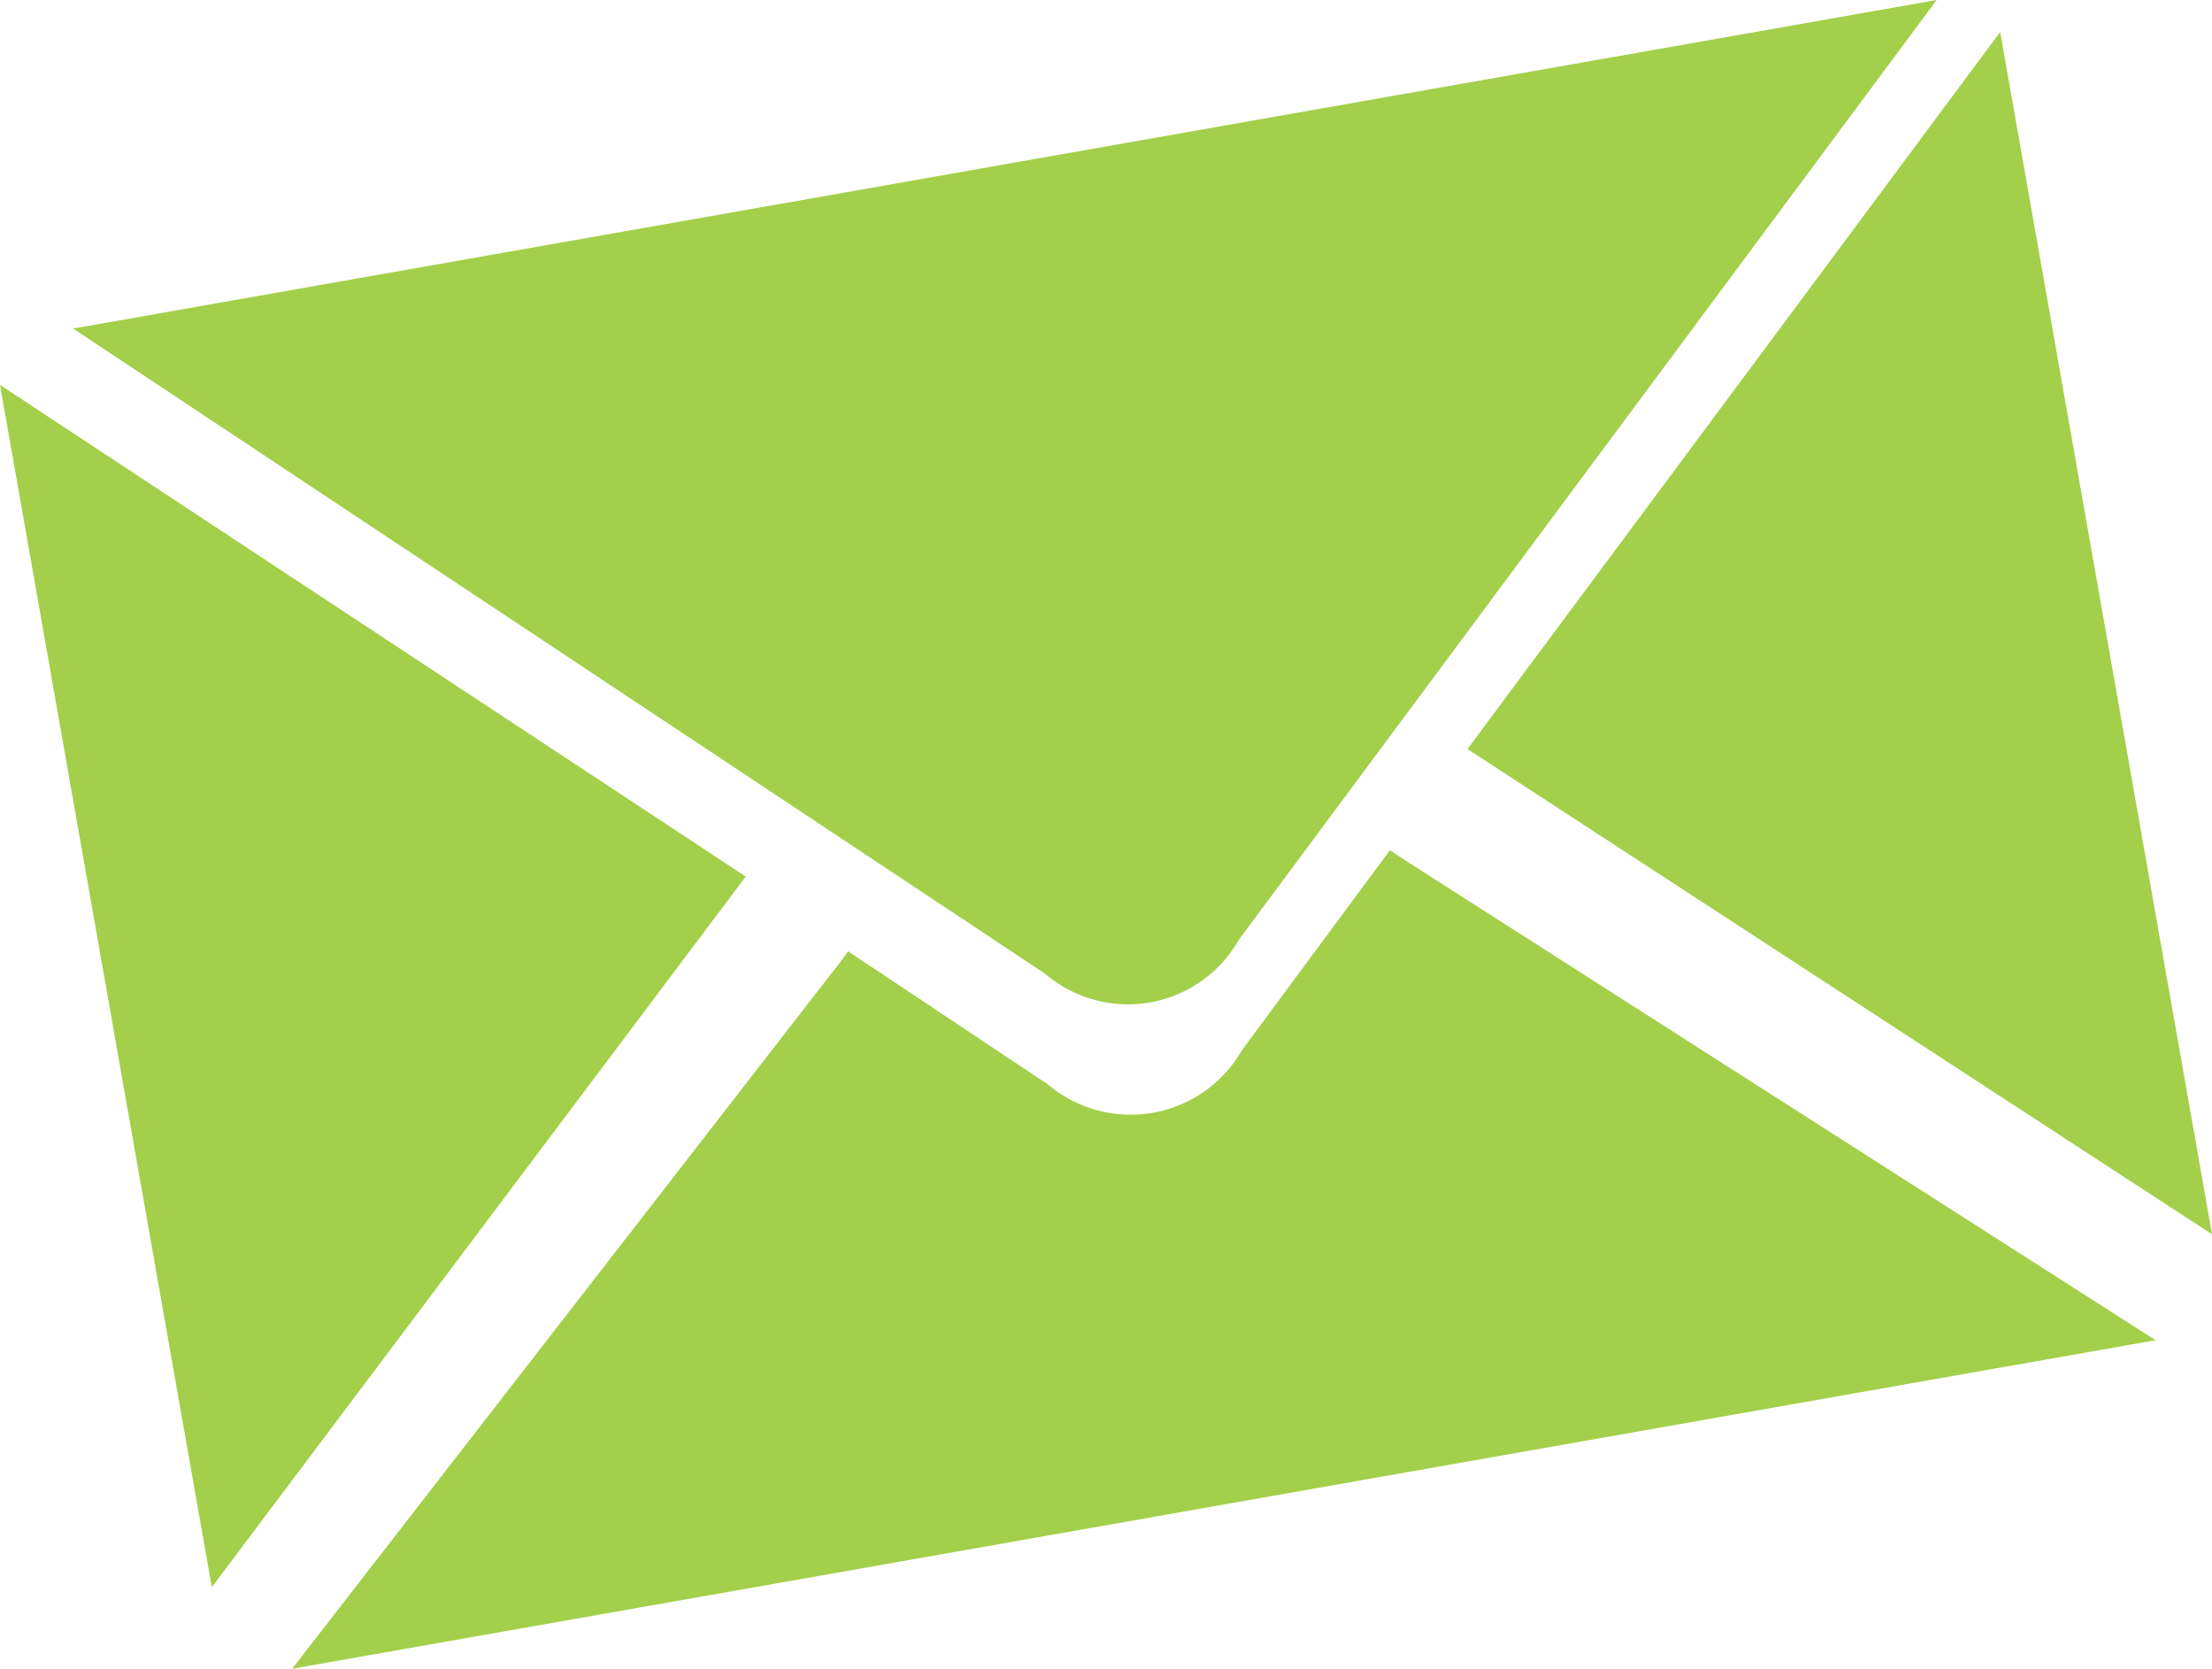
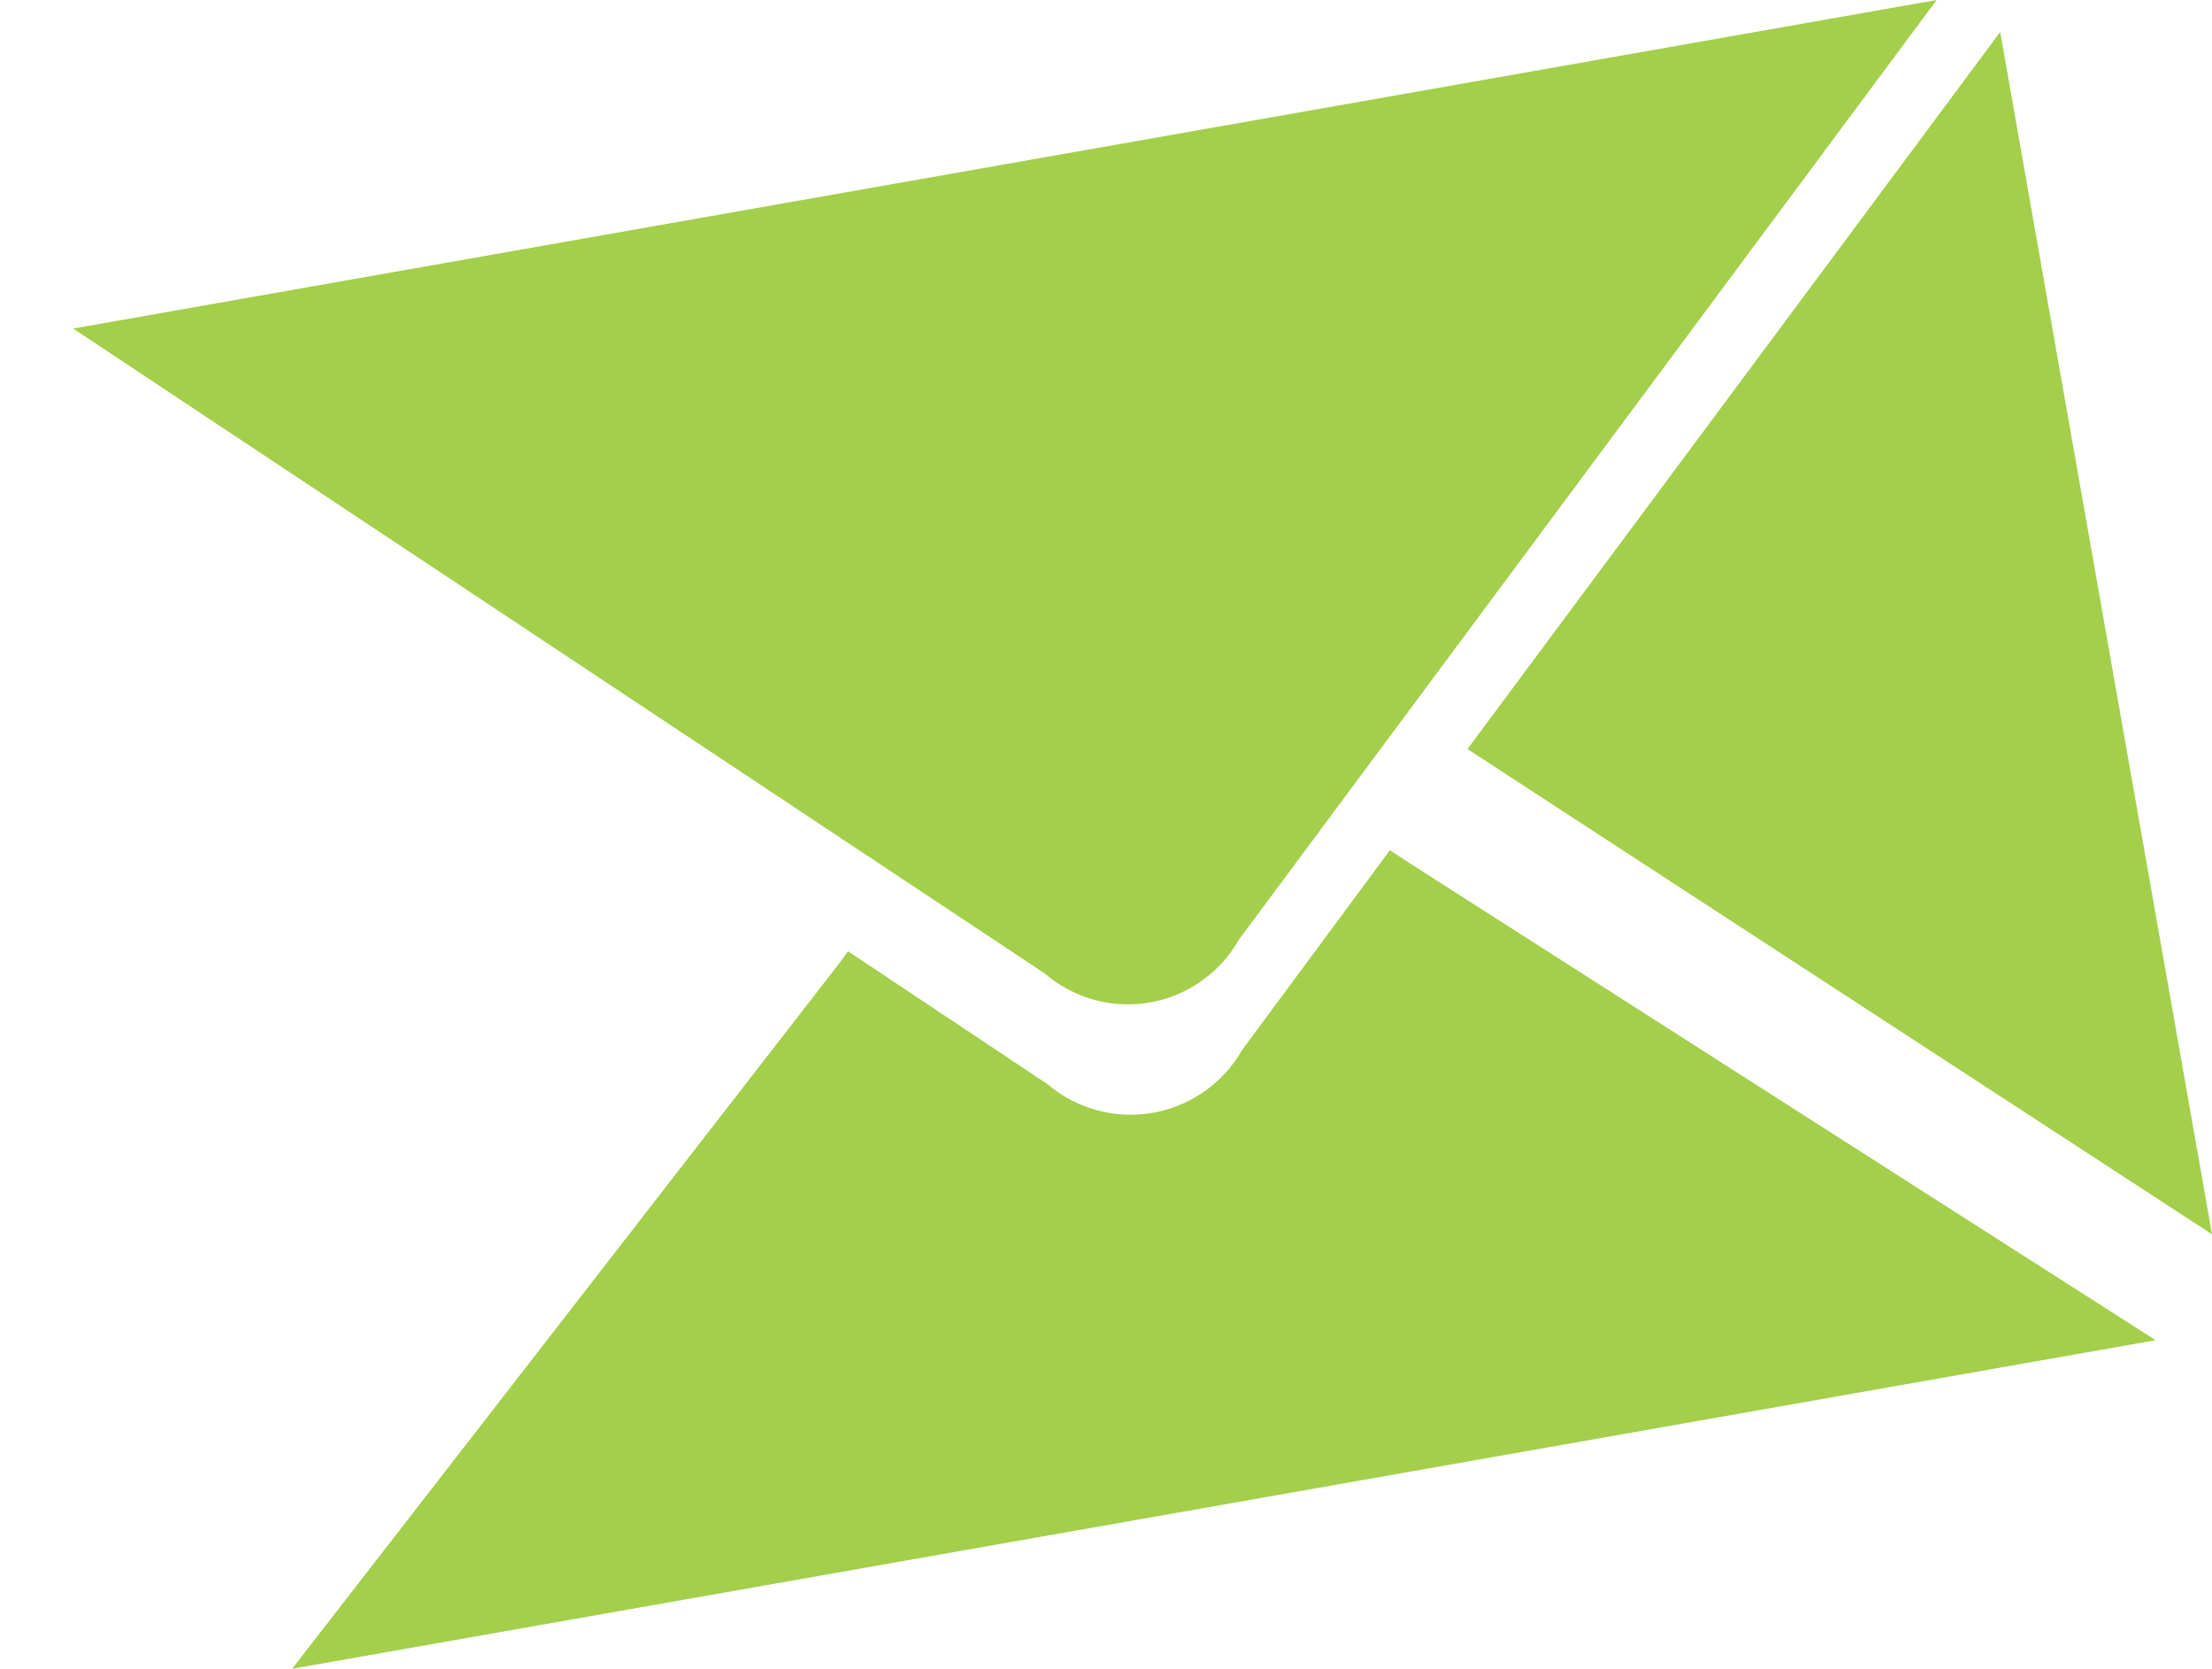
<svg xmlns="http://www.w3.org/2000/svg" viewBox="0 0 55.35 41.75">
  <title>Fichier 4</title>
  <g id="Calque_2" data-name="Calque 2">
    <g id="Calque_1-2" data-name="Calque 1">
      <g id="mail_up" data-name="mail up">
        <g id="icon">
          <polygon points="55.35 30.88 36.72 18.74 50.05 0.8 55.35 30.88" style="fill:#a3cf4a" />
-           <polygon points="5.3 39.71 18.66 21.93 0 9.63 5.3 39.71" style="fill:#a3cf4a" />
          <path d="M31,23.51a3.19,3.19,0,0,1-4.85.85L1.83,8.22,48.46,0Z" style="fill:#a3cf4a" />
          <path d="M53.94,33.53l-18.77-12-.39-.26-3.7,5a3.21,3.21,0,0,1-4.86.86l-5-3.33-.18.25L7.31,41.75Z" style="fill:#a3cf4a" />
        </g>
      </g>
    </g>
  </g>
</svg>